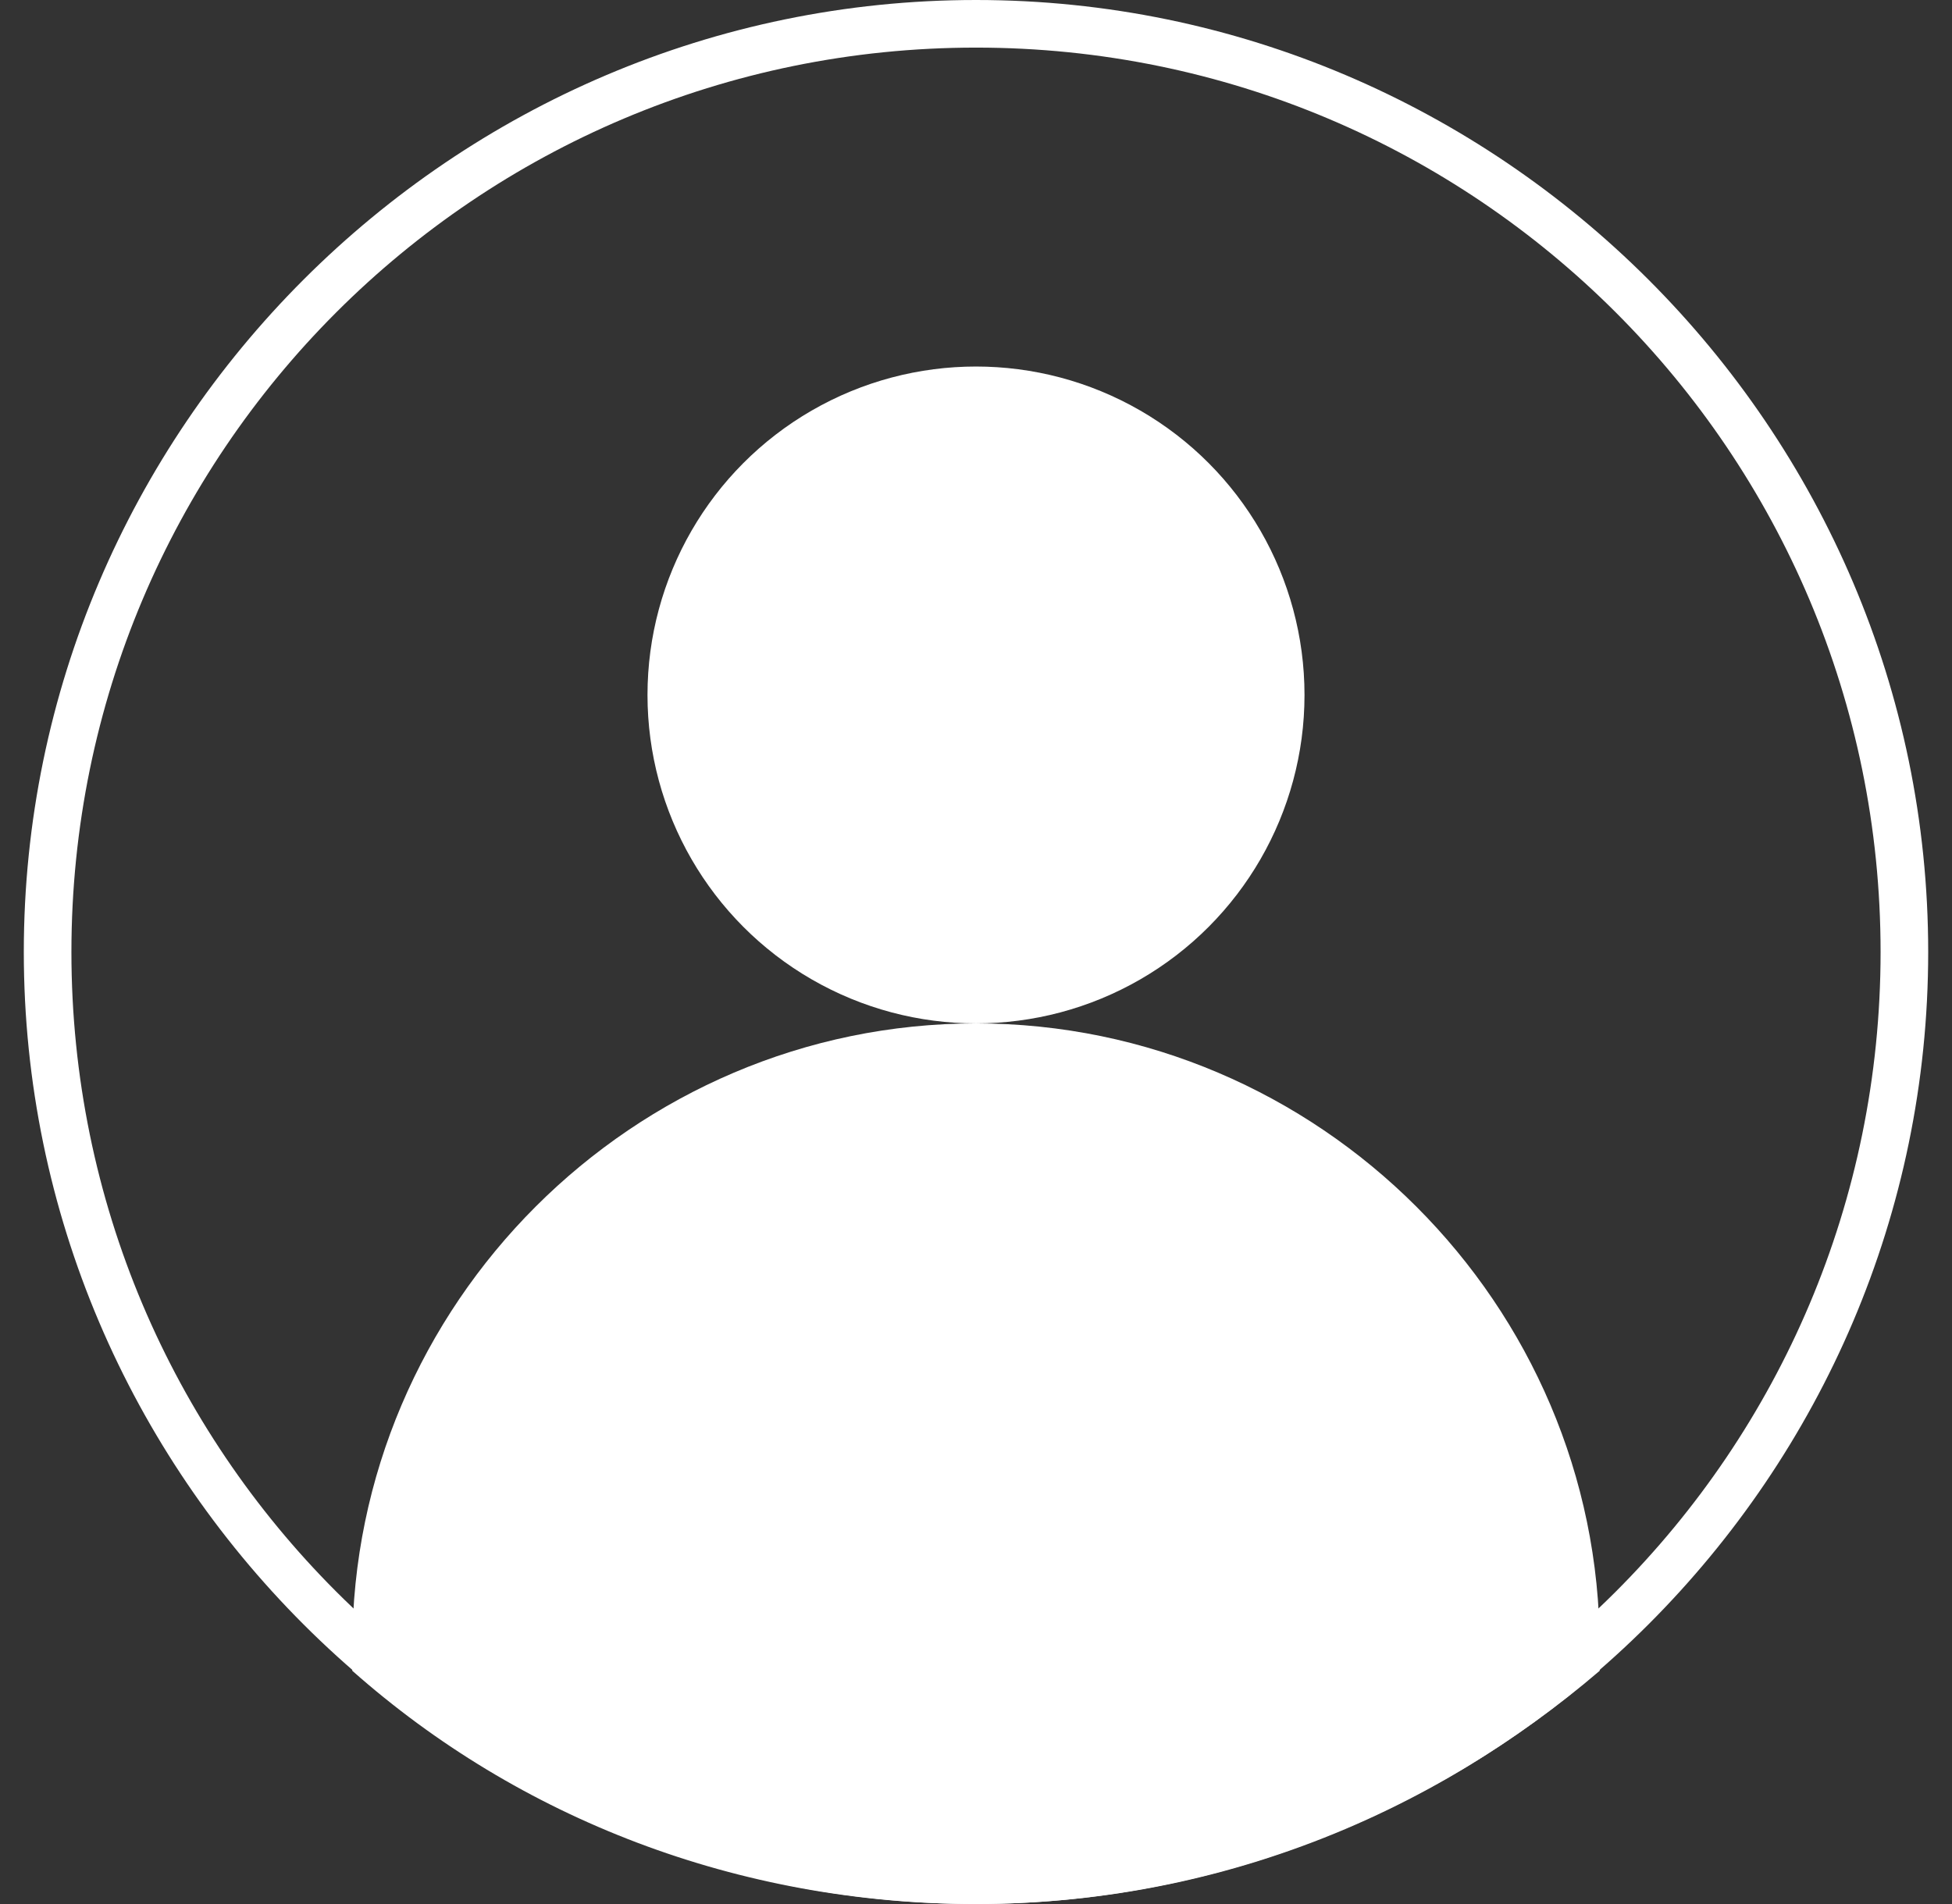
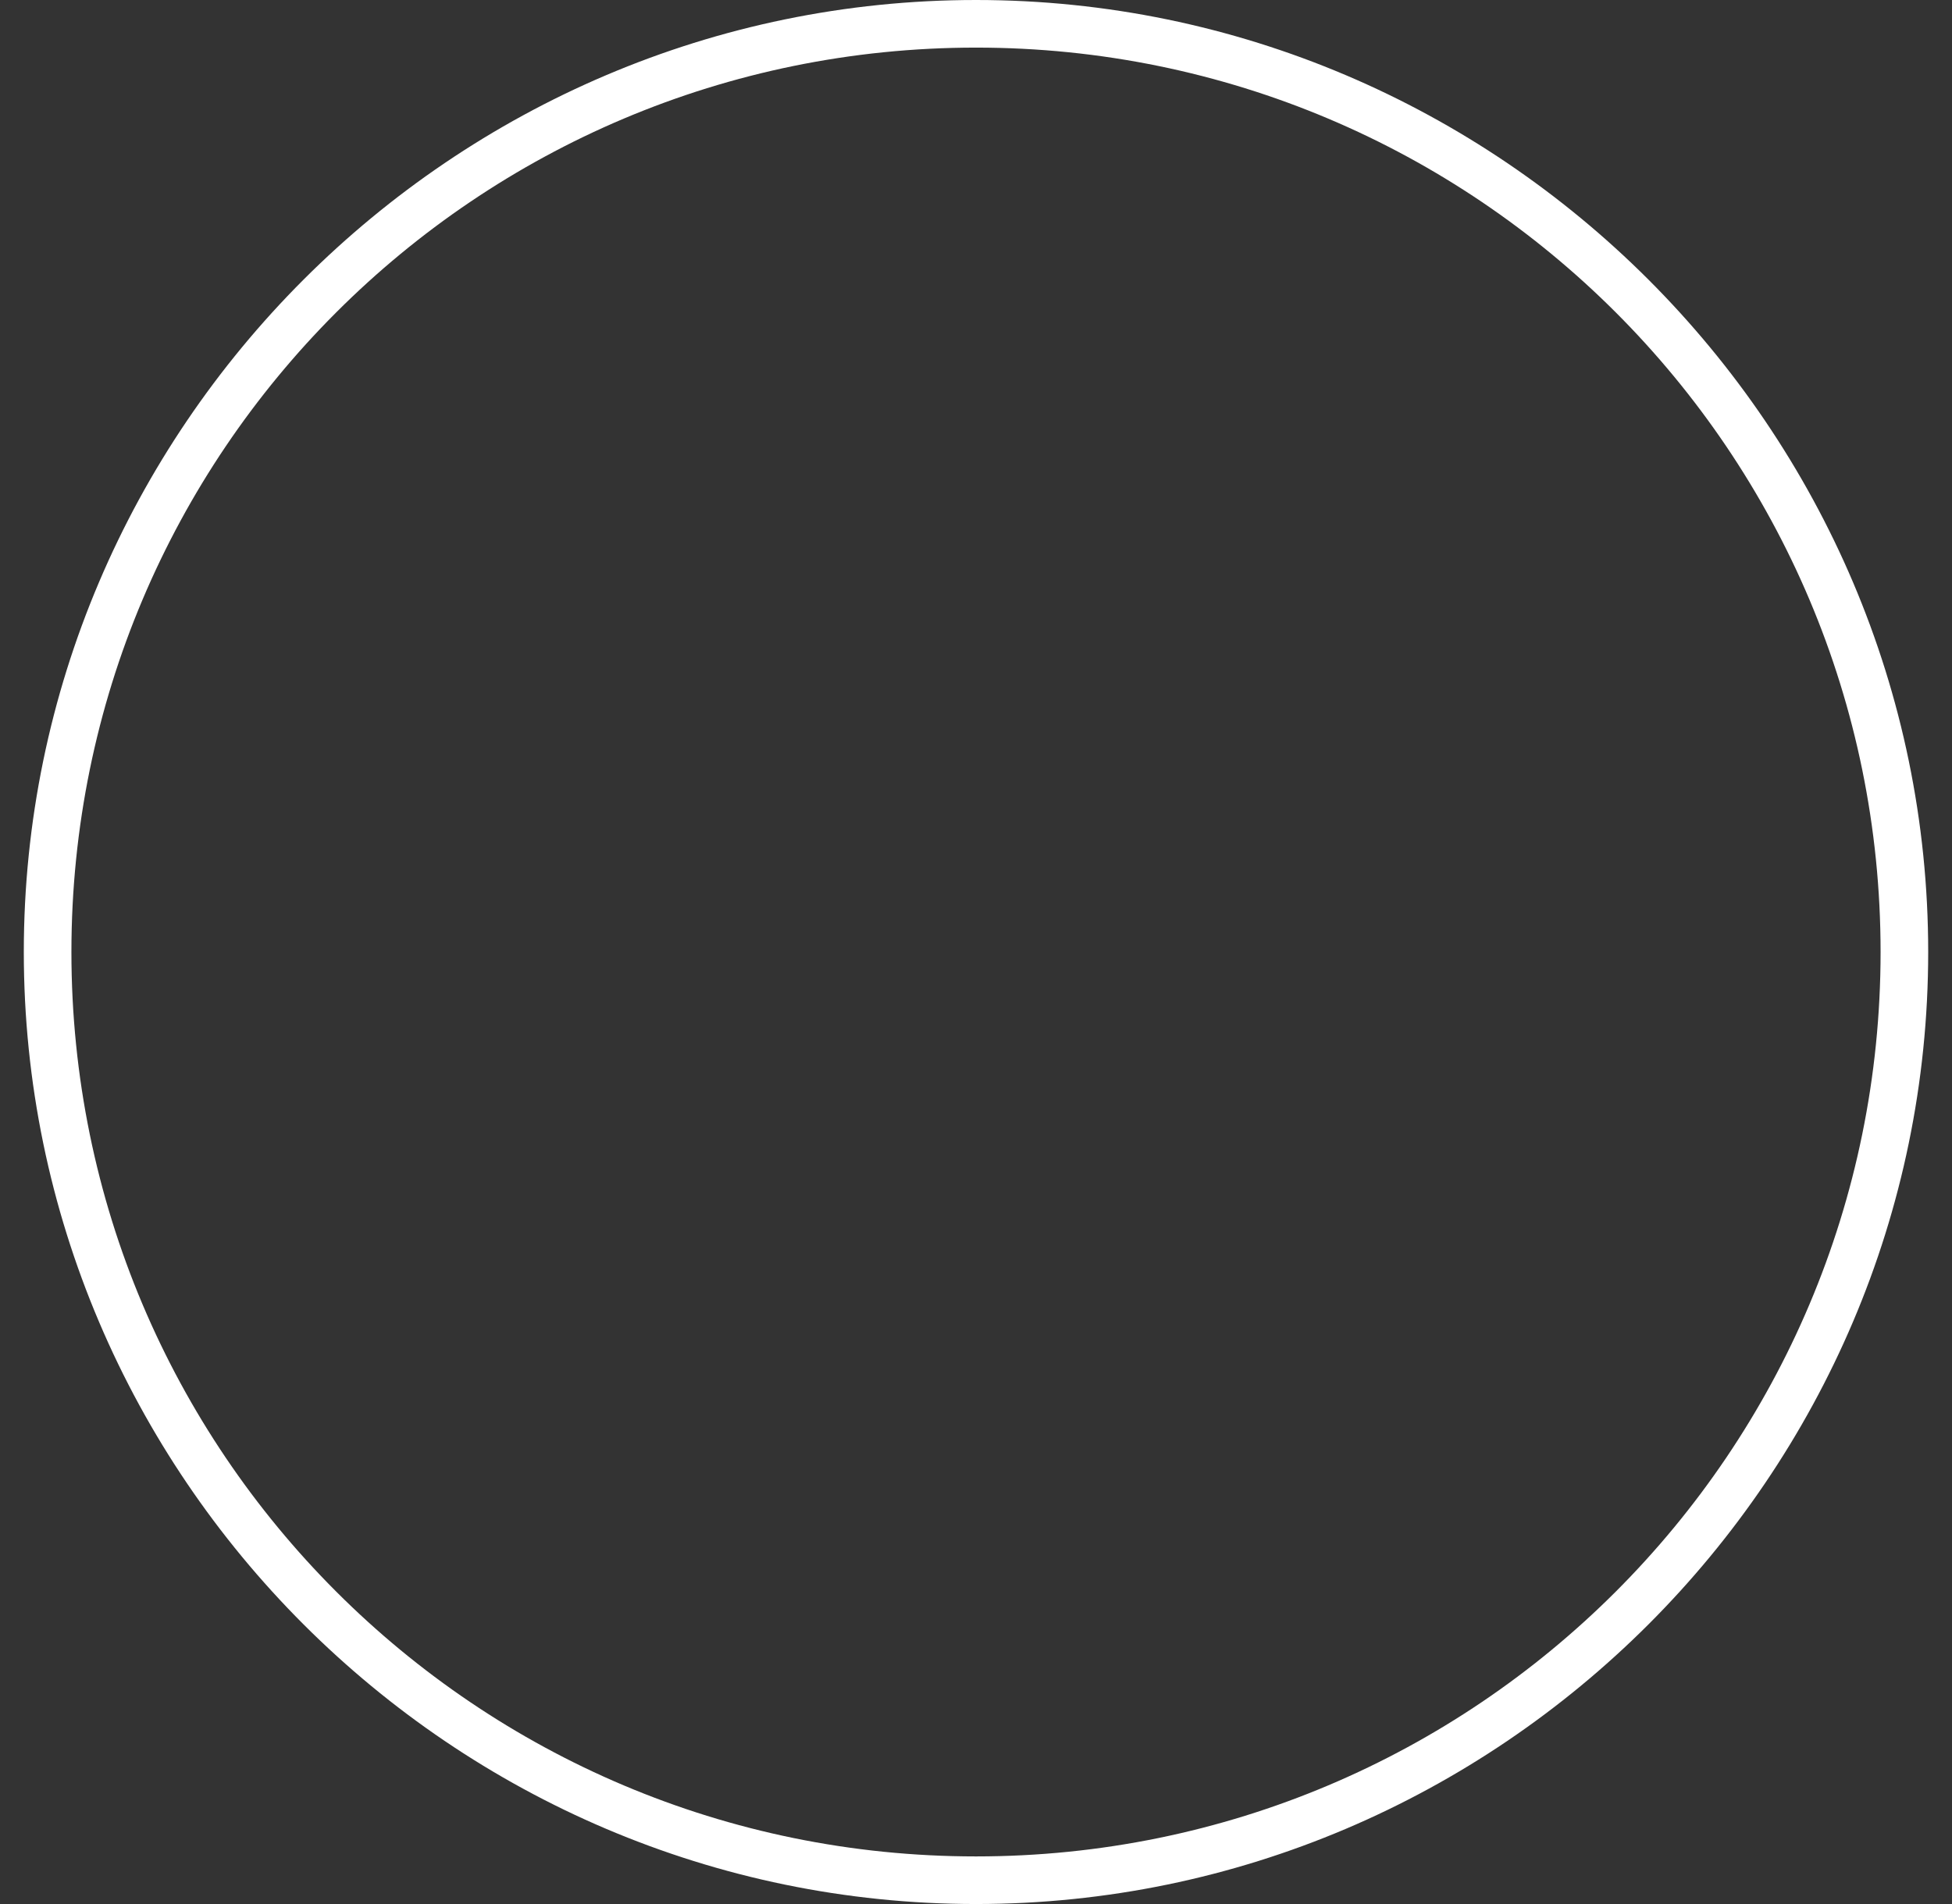
<svg xmlns="http://www.w3.org/2000/svg" version="1.1" id="Слой_1" x="0px" y="0px" width="41px" height="40px" viewBox="0 0 41 40" enable-background="new 0 0 41 40" xml:space="preserve">
  <rect x="0" y="0" width="41" height="40" fill="#333333" stroke="none" />
  <path fill="#FFFFFF" d="M20.5,40c-11,0-20-9-20-20c0-11,9-20,20-20c11,0,20,9,20,20C40.5,31,31.5,40,20.5,40z M20.5,1  C10,1,1.5,9.5,1.5,20s8.5,19,19,19s19-8.5,19-19S31,1,20.5,1z" />
-   <path fill="#FFFFFF" d="M7.4,35.1c0-0.2,0-0.4,0-0.5c0-7.2,5.9-13.1,13.1-13.1s13.1,5.9,13.1,13.1c0,0.2,0,0.4,0,0.5  c-3.5,3-8.1,4.9-13.1,4.9S10.9,38.2,7.4,35.1z" />
-   <ellipse fill="#FFFFFF" cx="20.5" cy="14.6" rx="6.9" ry="6.9" />
</svg>